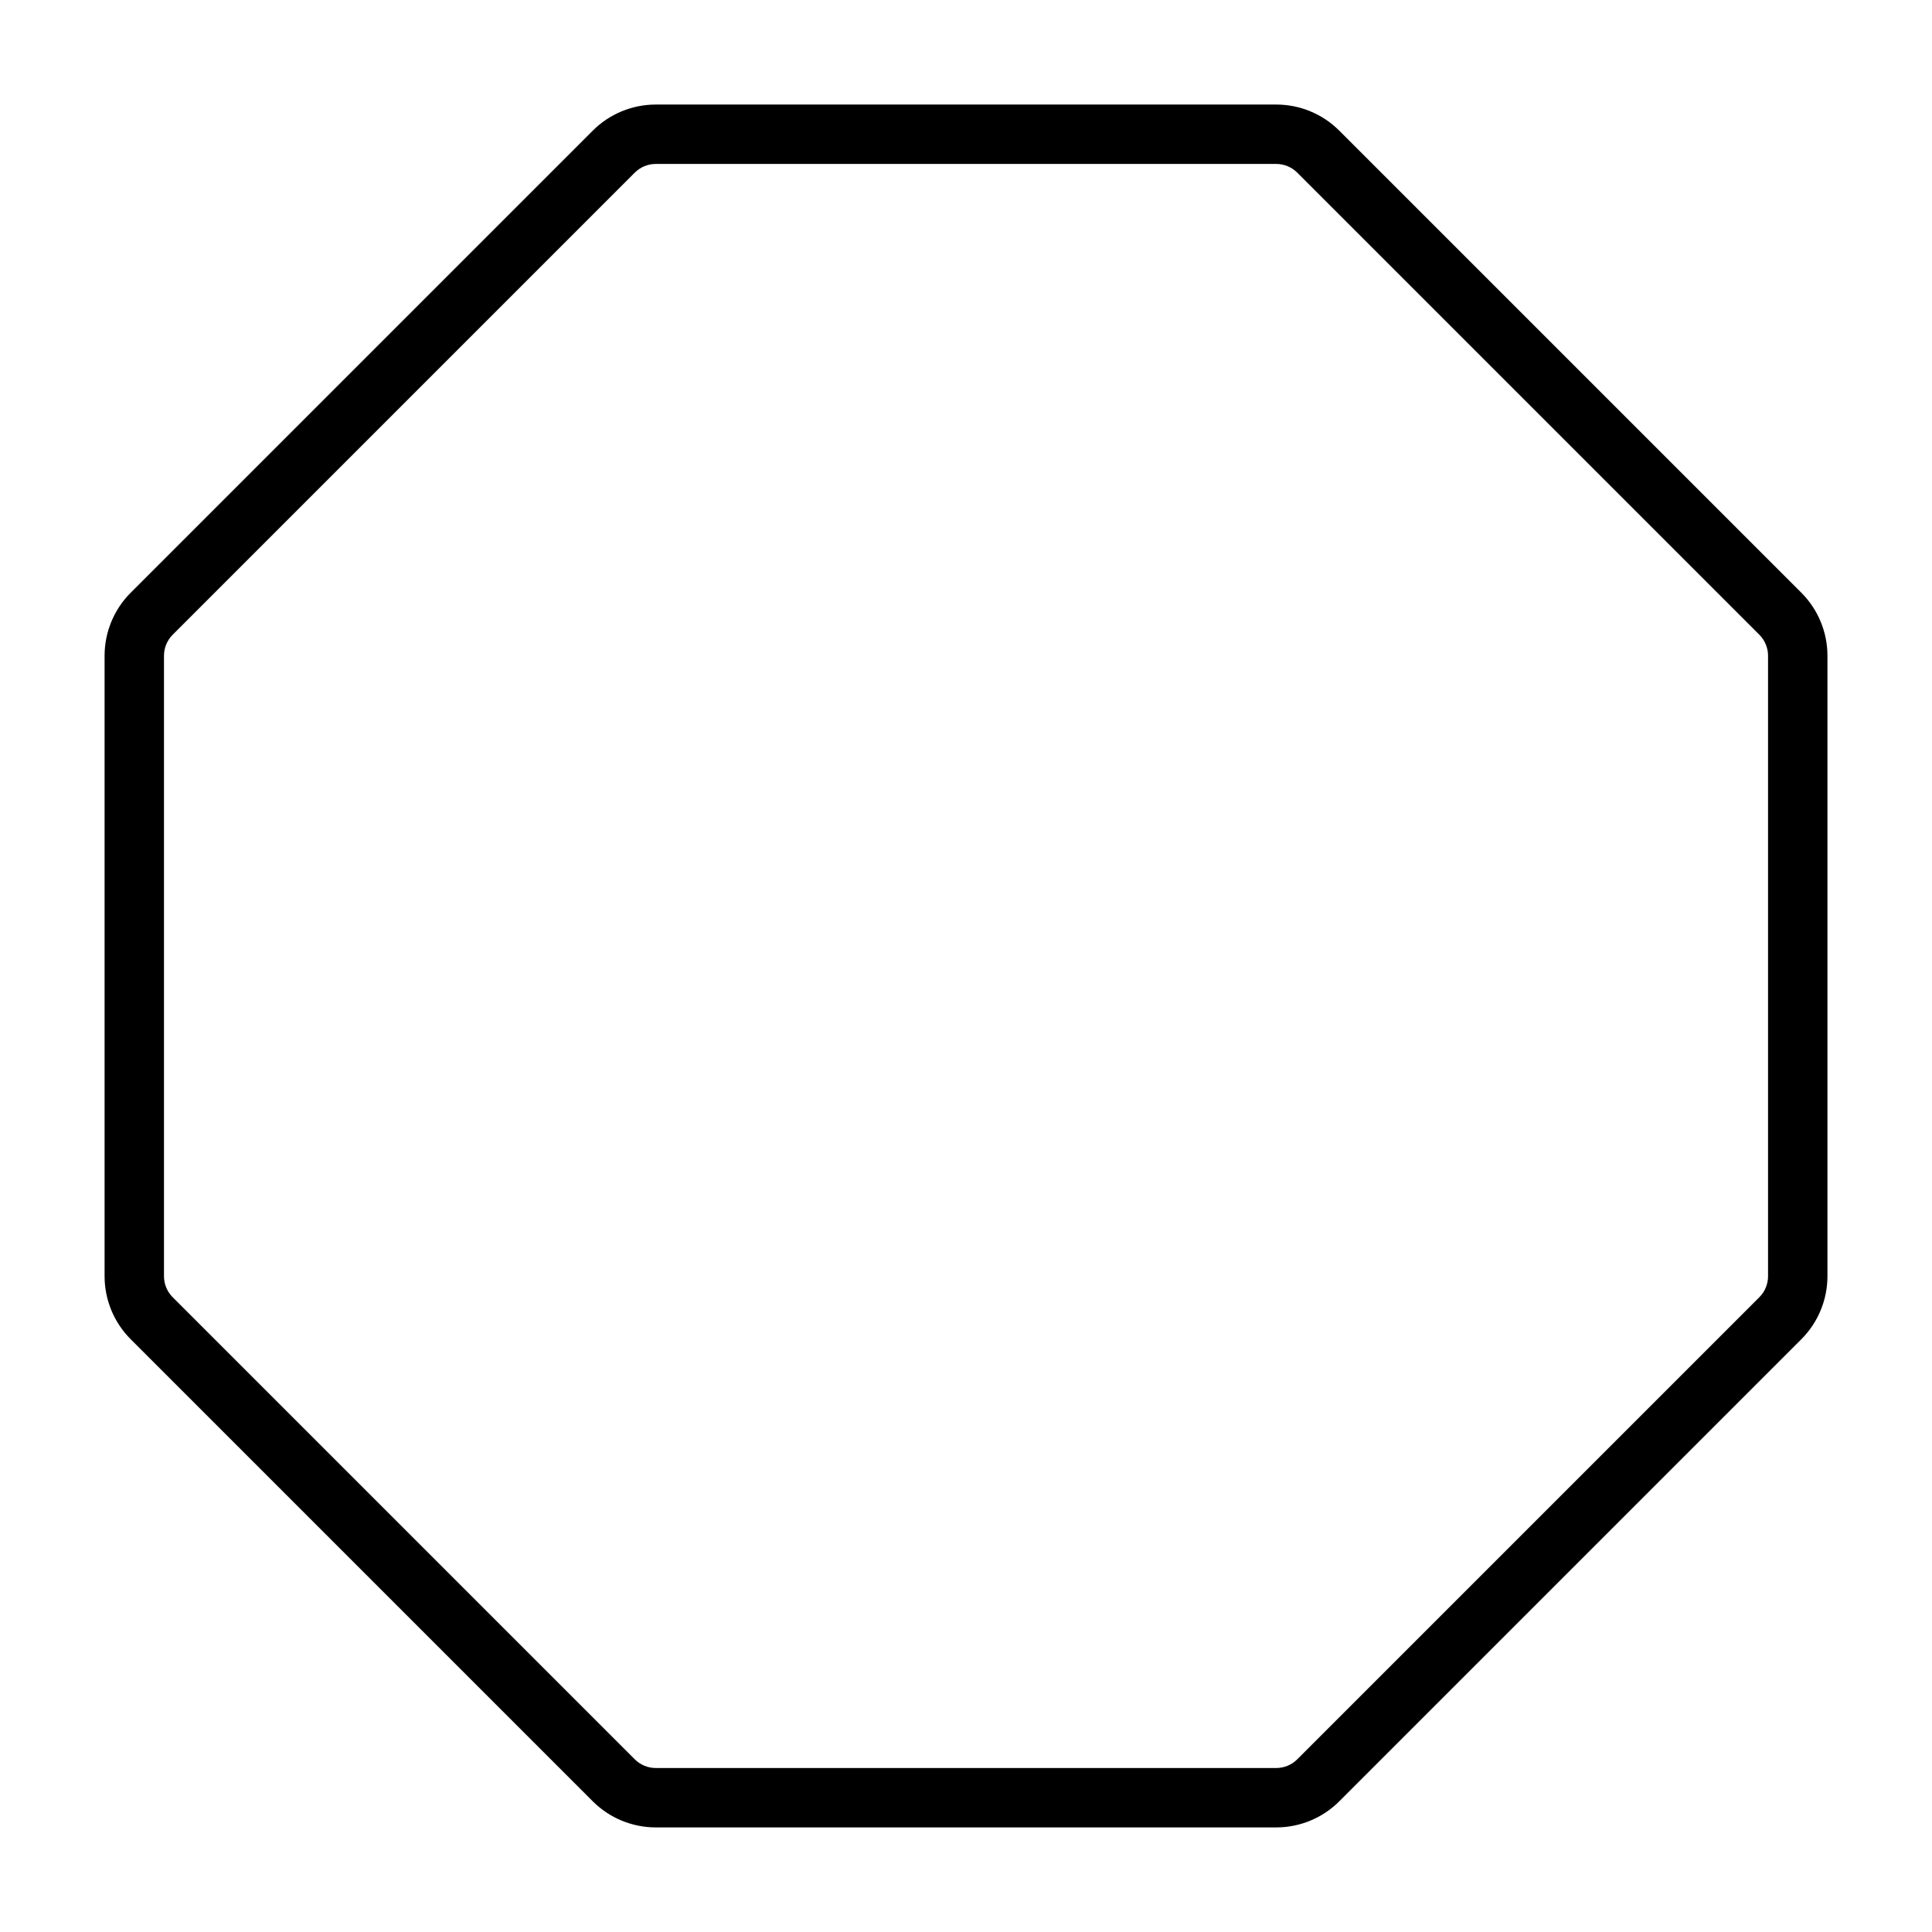
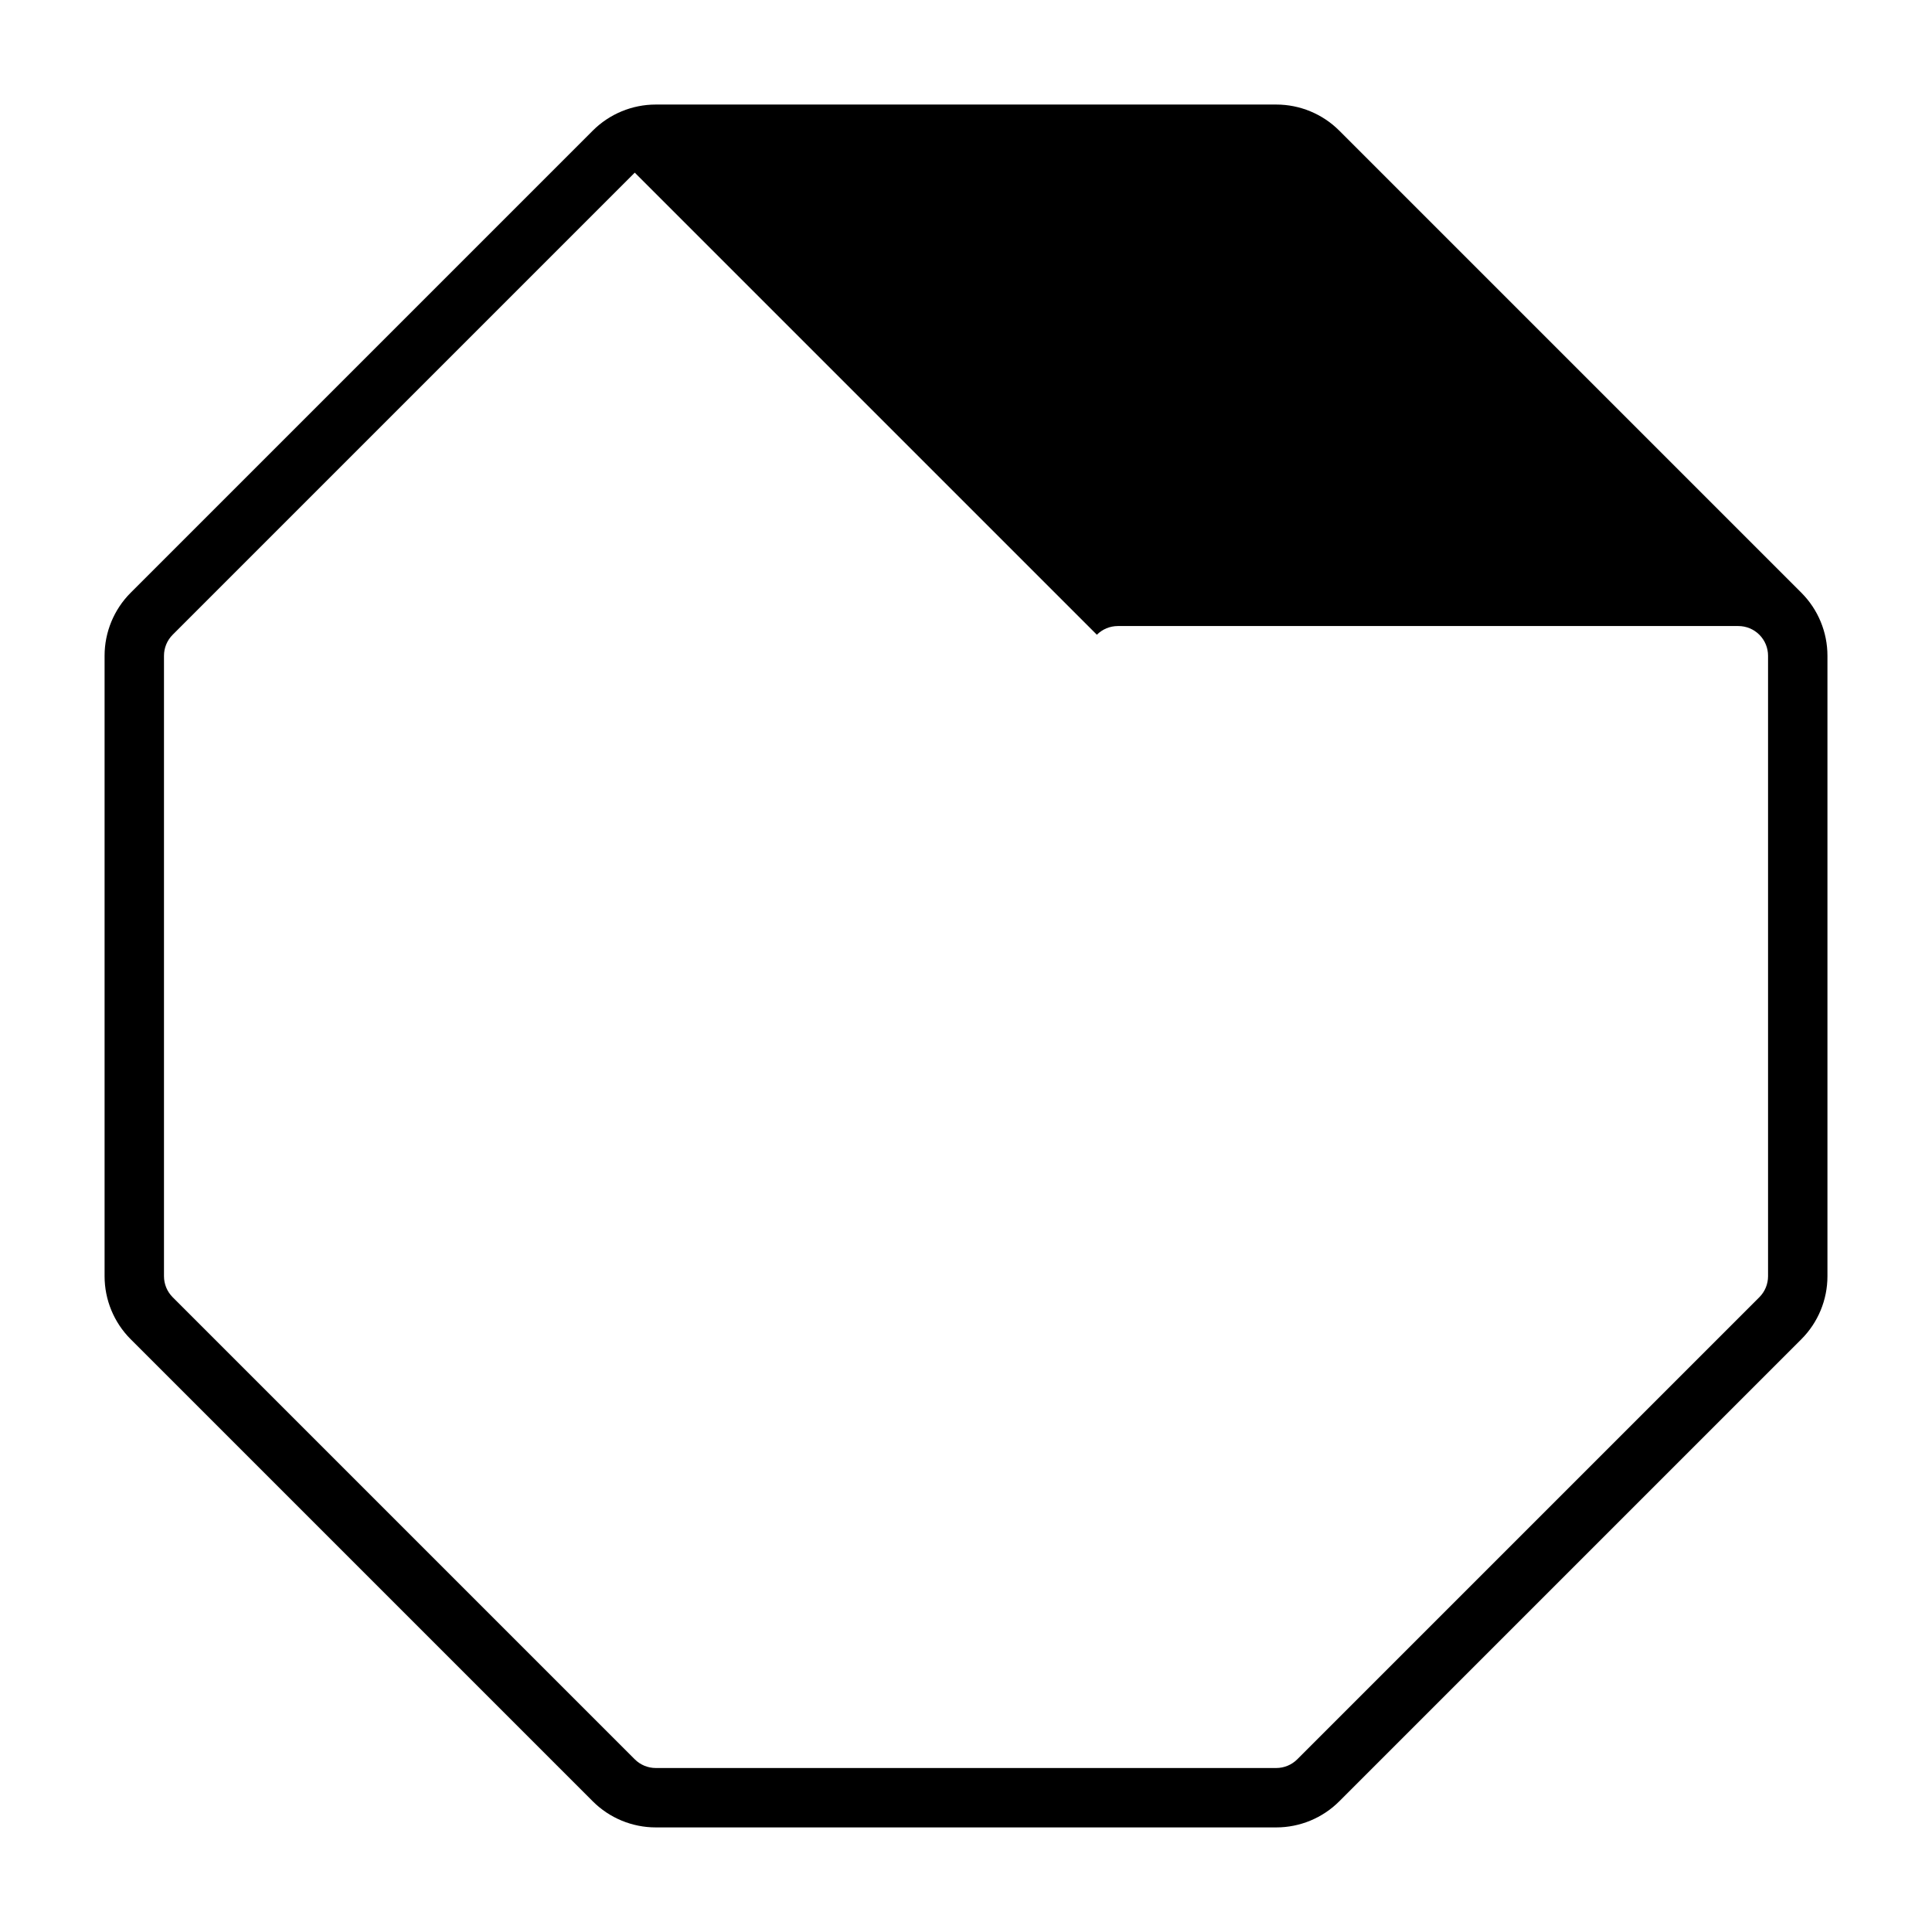
<svg xmlns="http://www.w3.org/2000/svg" fill="#000000" width="800px" height="800px" version="1.1" viewBox="144 144 512 512">
-   <path d="m301.09 178.62c4.426-4.426 10.438-6.914 16.699-6.914h164.43c6.262 0 12.273 2.488 16.699 6.914l122.46 122.46c4.426 4.426 6.914 10.438 6.914 16.699v164.43c0 6.262-2.488 12.273-6.914 16.699l-122.46 122.46c-4.426 4.426-10.438 6.914-16.699 6.914h-164.43c-6.262 0-12.273-2.488-16.699-6.914l-122.46-122.46c-4.426-4.426-6.914-10.438-6.914-16.699v-164.43c0-6.262 2.488-12.273 6.914-16.699zm11.133 11.133-122.46 122.46c-1.477 1.477-2.305 3.477-2.305 5.566v164.43c0 2.09 0.828 4.09 2.305 5.566l122.46 122.46c1.477 1.477 3.477 2.305 5.566 2.305h164.43c2.09 0 4.09-0.828 5.566-2.305l122.46-122.46c1.477-1.477 2.305-3.477 2.305-5.566v-164.43c0-2.09-0.828-4.09-2.305-5.566l-122.46-122.46c-1.477-1.477-3.477-2.305-5.566-2.305h-164.43c-2.09 0-4.09 0.828-5.566 2.305z" fill-rule="evenodd" />
+   <path d="m301.09 178.62c4.426-4.426 10.438-6.914 16.699-6.914h164.43c6.262 0 12.273 2.488 16.699 6.914l122.46 122.46c4.426 4.426 6.914 10.438 6.914 16.699v164.43c0 6.262-2.488 12.273-6.914 16.699l-122.46 122.46c-4.426 4.426-10.438 6.914-16.699 6.914h-164.43c-6.262 0-12.273-2.488-16.699-6.914l-122.46-122.46c-4.426-4.426-6.914-10.438-6.914-16.699v-164.43c0-6.262 2.488-12.273 6.914-16.699zm11.133 11.133-122.46 122.46c-1.477 1.477-2.305 3.477-2.305 5.566v164.43c0 2.09 0.828 4.09 2.305 5.566l122.46 122.46c1.477 1.477 3.477 2.305 5.566 2.305h164.43c2.09 0 4.09-0.828 5.566-2.305l122.46-122.46c1.477-1.477 2.305-3.477 2.305-5.566v-164.43c0-2.09-0.828-4.09-2.305-5.566c-1.477-1.477-3.477-2.305-5.566-2.305h-164.43c-2.09 0-4.09 0.828-5.566 2.305z" fill-rule="evenodd" />
</svg>